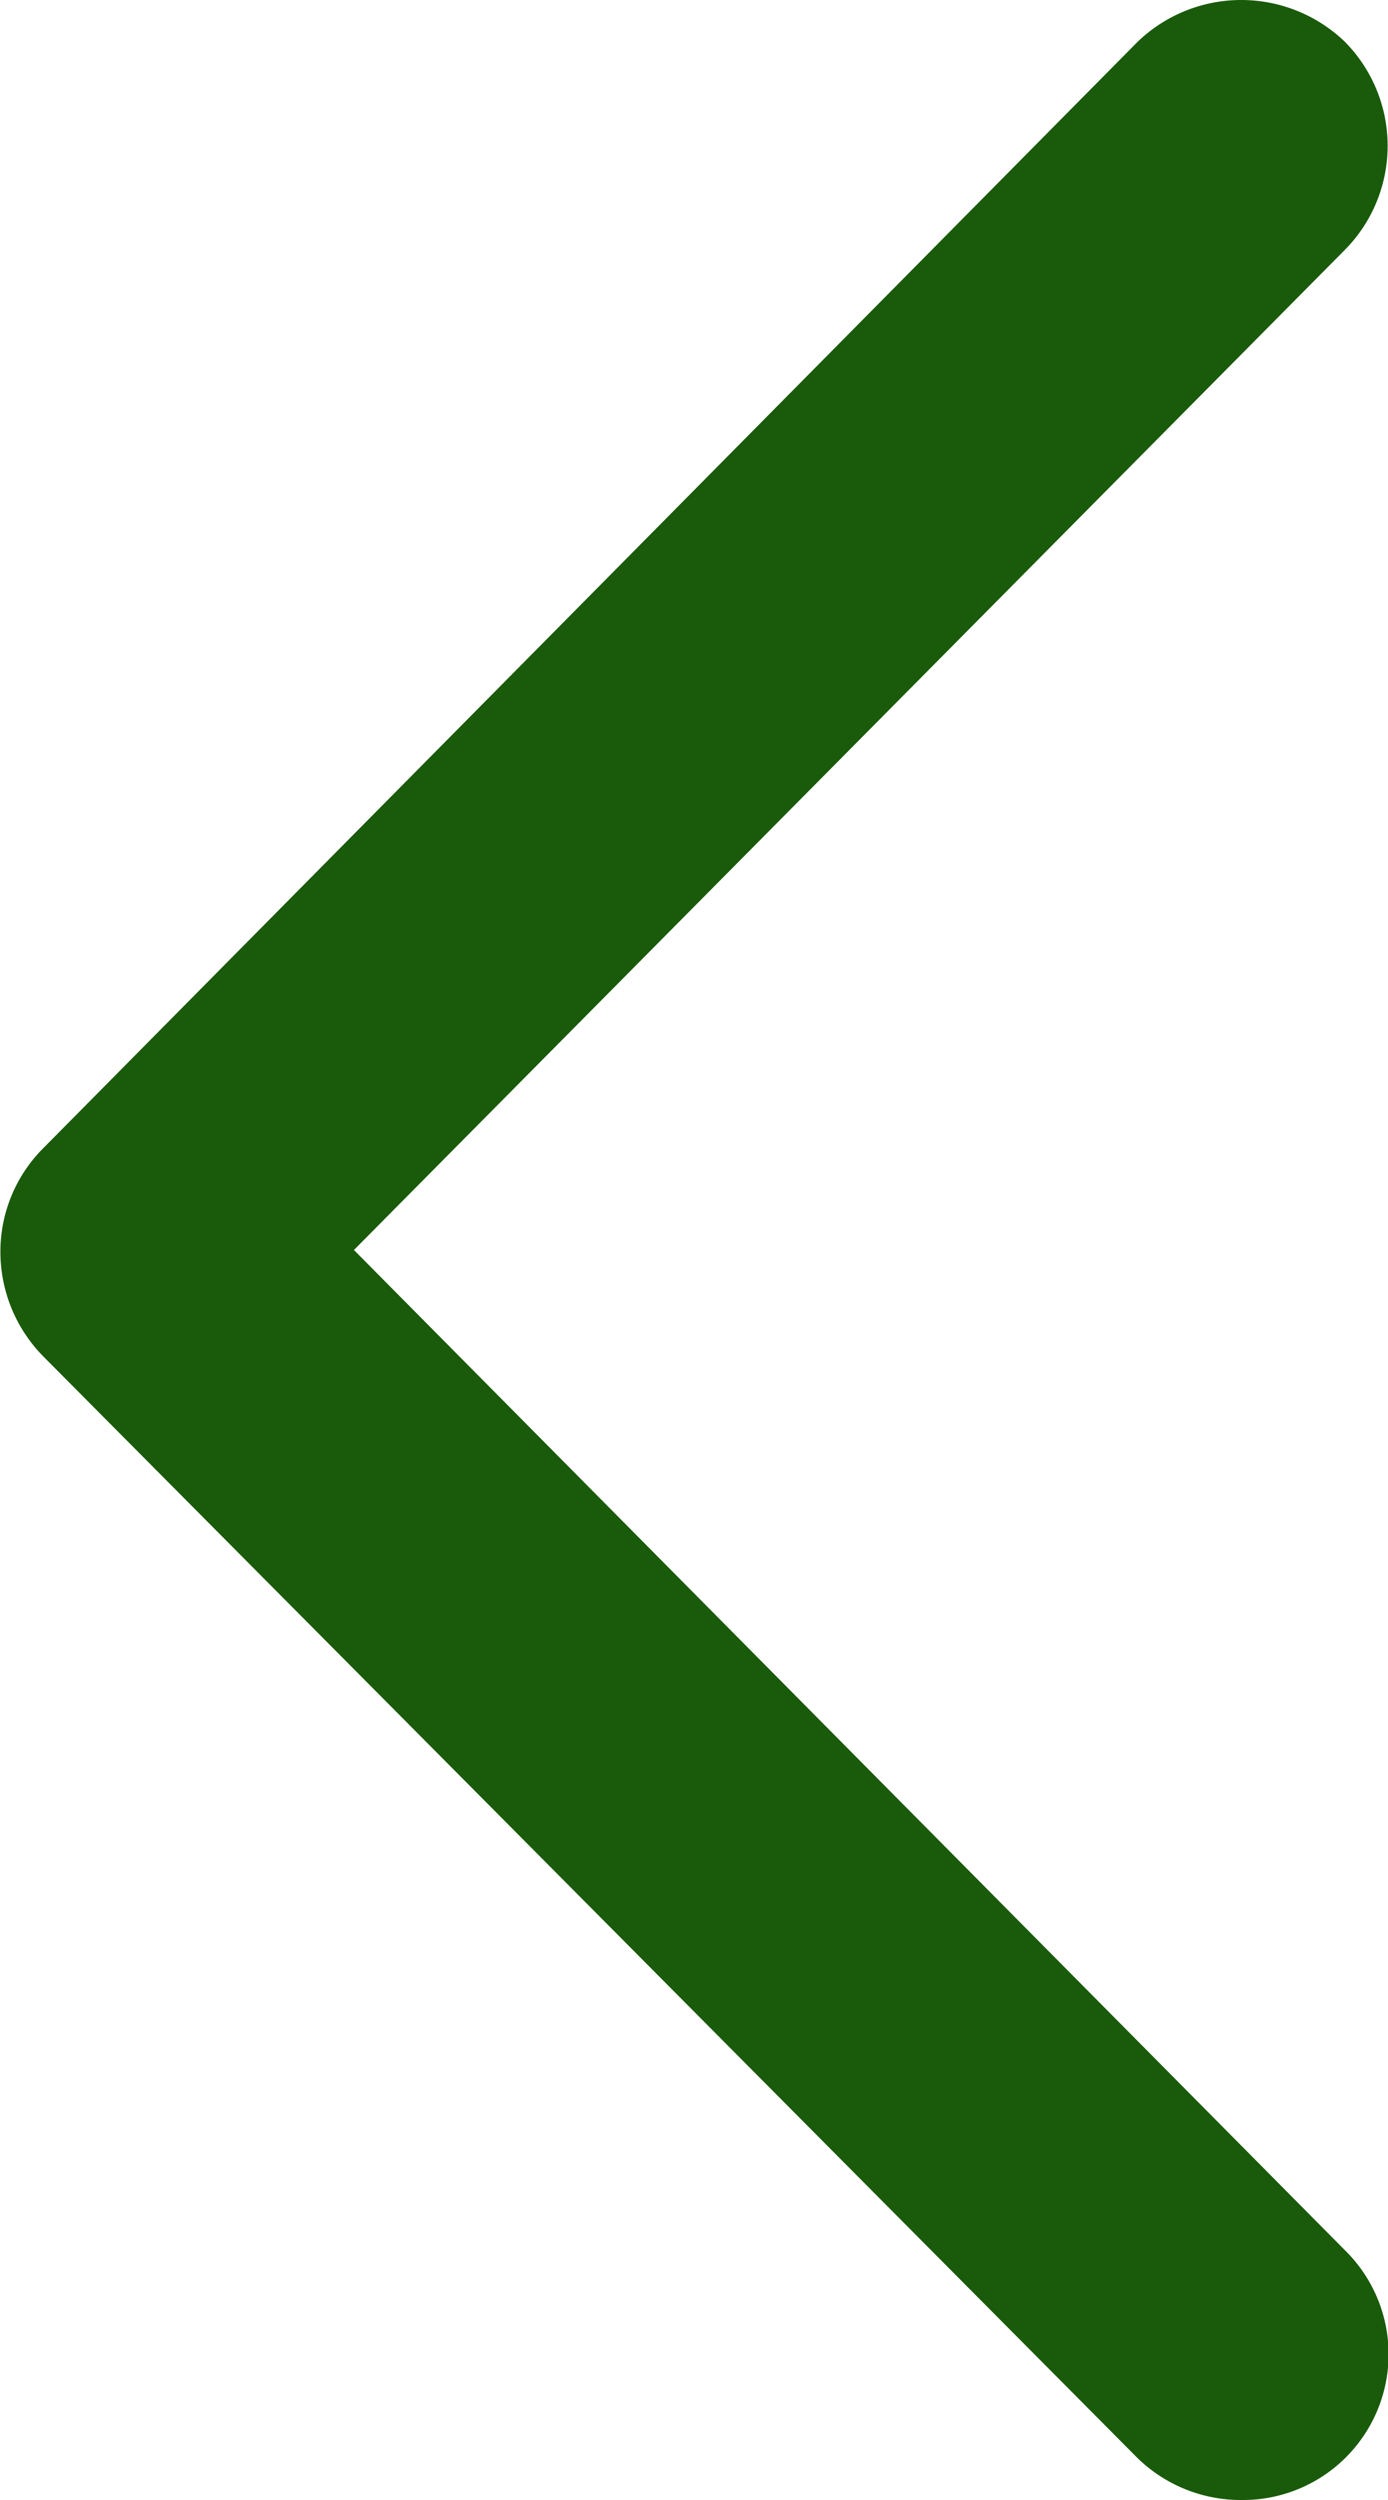
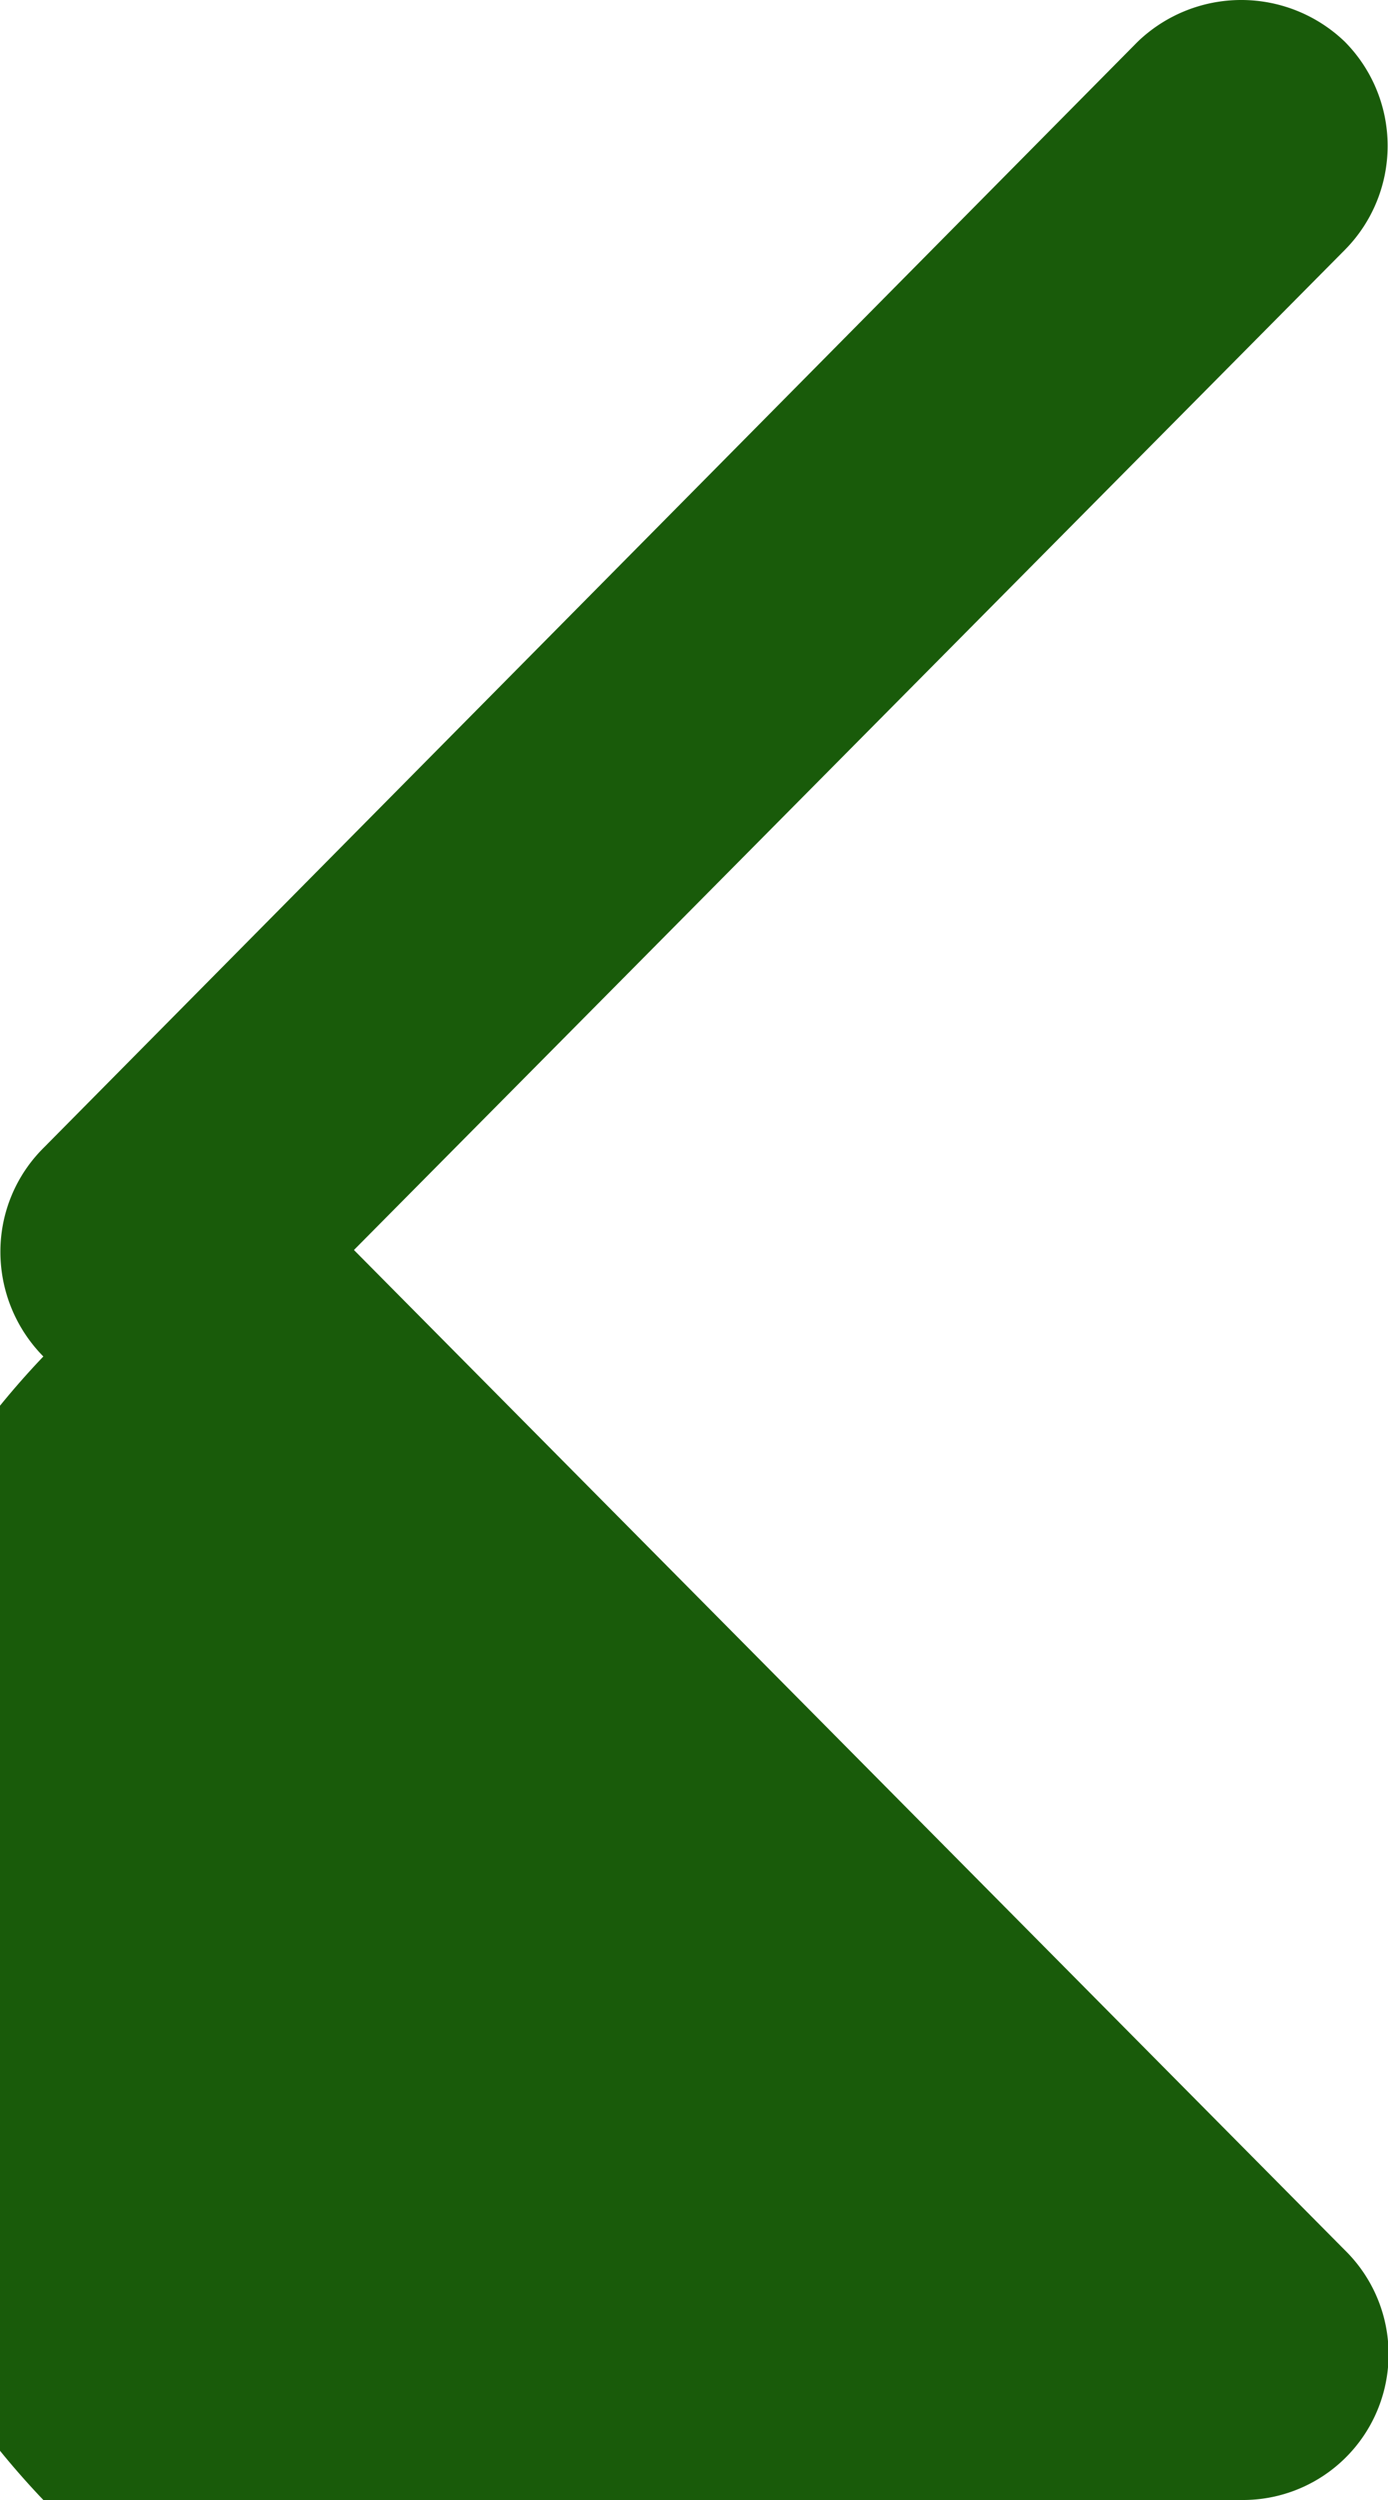
<svg xmlns="http://www.w3.org/2000/svg" width="30" height="54" viewBox="0 0 30 54">
  <defs>
    <style>
      .cls-1 {
        fill: #195b0a;
        fill-rule: evenodd;
      }
    </style>
  </defs>
-   <path id="arw_case.svg" class="cls-1" d="M396.828,14914a3.148,3.148,0,0,0,2.236-5.4L377.65,14887l21.415-21.6a3.194,3.194,0,0,0,0-4.5,3.23,3.23,0,0,0-4.474,0l-23.655,23.9a3.156,3.156,0,0,0-.927,2.2,3.216,3.216,0,0,0,.928,2.3l23.655,23.8A3.2,3.2,0,0,0,396.828,14914Z" transform="translate(-370 -14860)" />
+   <path id="arw_case.svg" class="cls-1" d="M396.828,14914a3.148,3.148,0,0,0,2.236-5.4L377.65,14887l21.415-21.6a3.194,3.194,0,0,0,0-4.5,3.23,3.23,0,0,0-4.474,0l-23.655,23.9a3.156,3.156,0,0,0-.927,2.2,3.216,3.216,0,0,0,.928,2.3A3.2,3.2,0,0,0,396.828,14914Z" transform="translate(-370 -14860)" />
</svg>